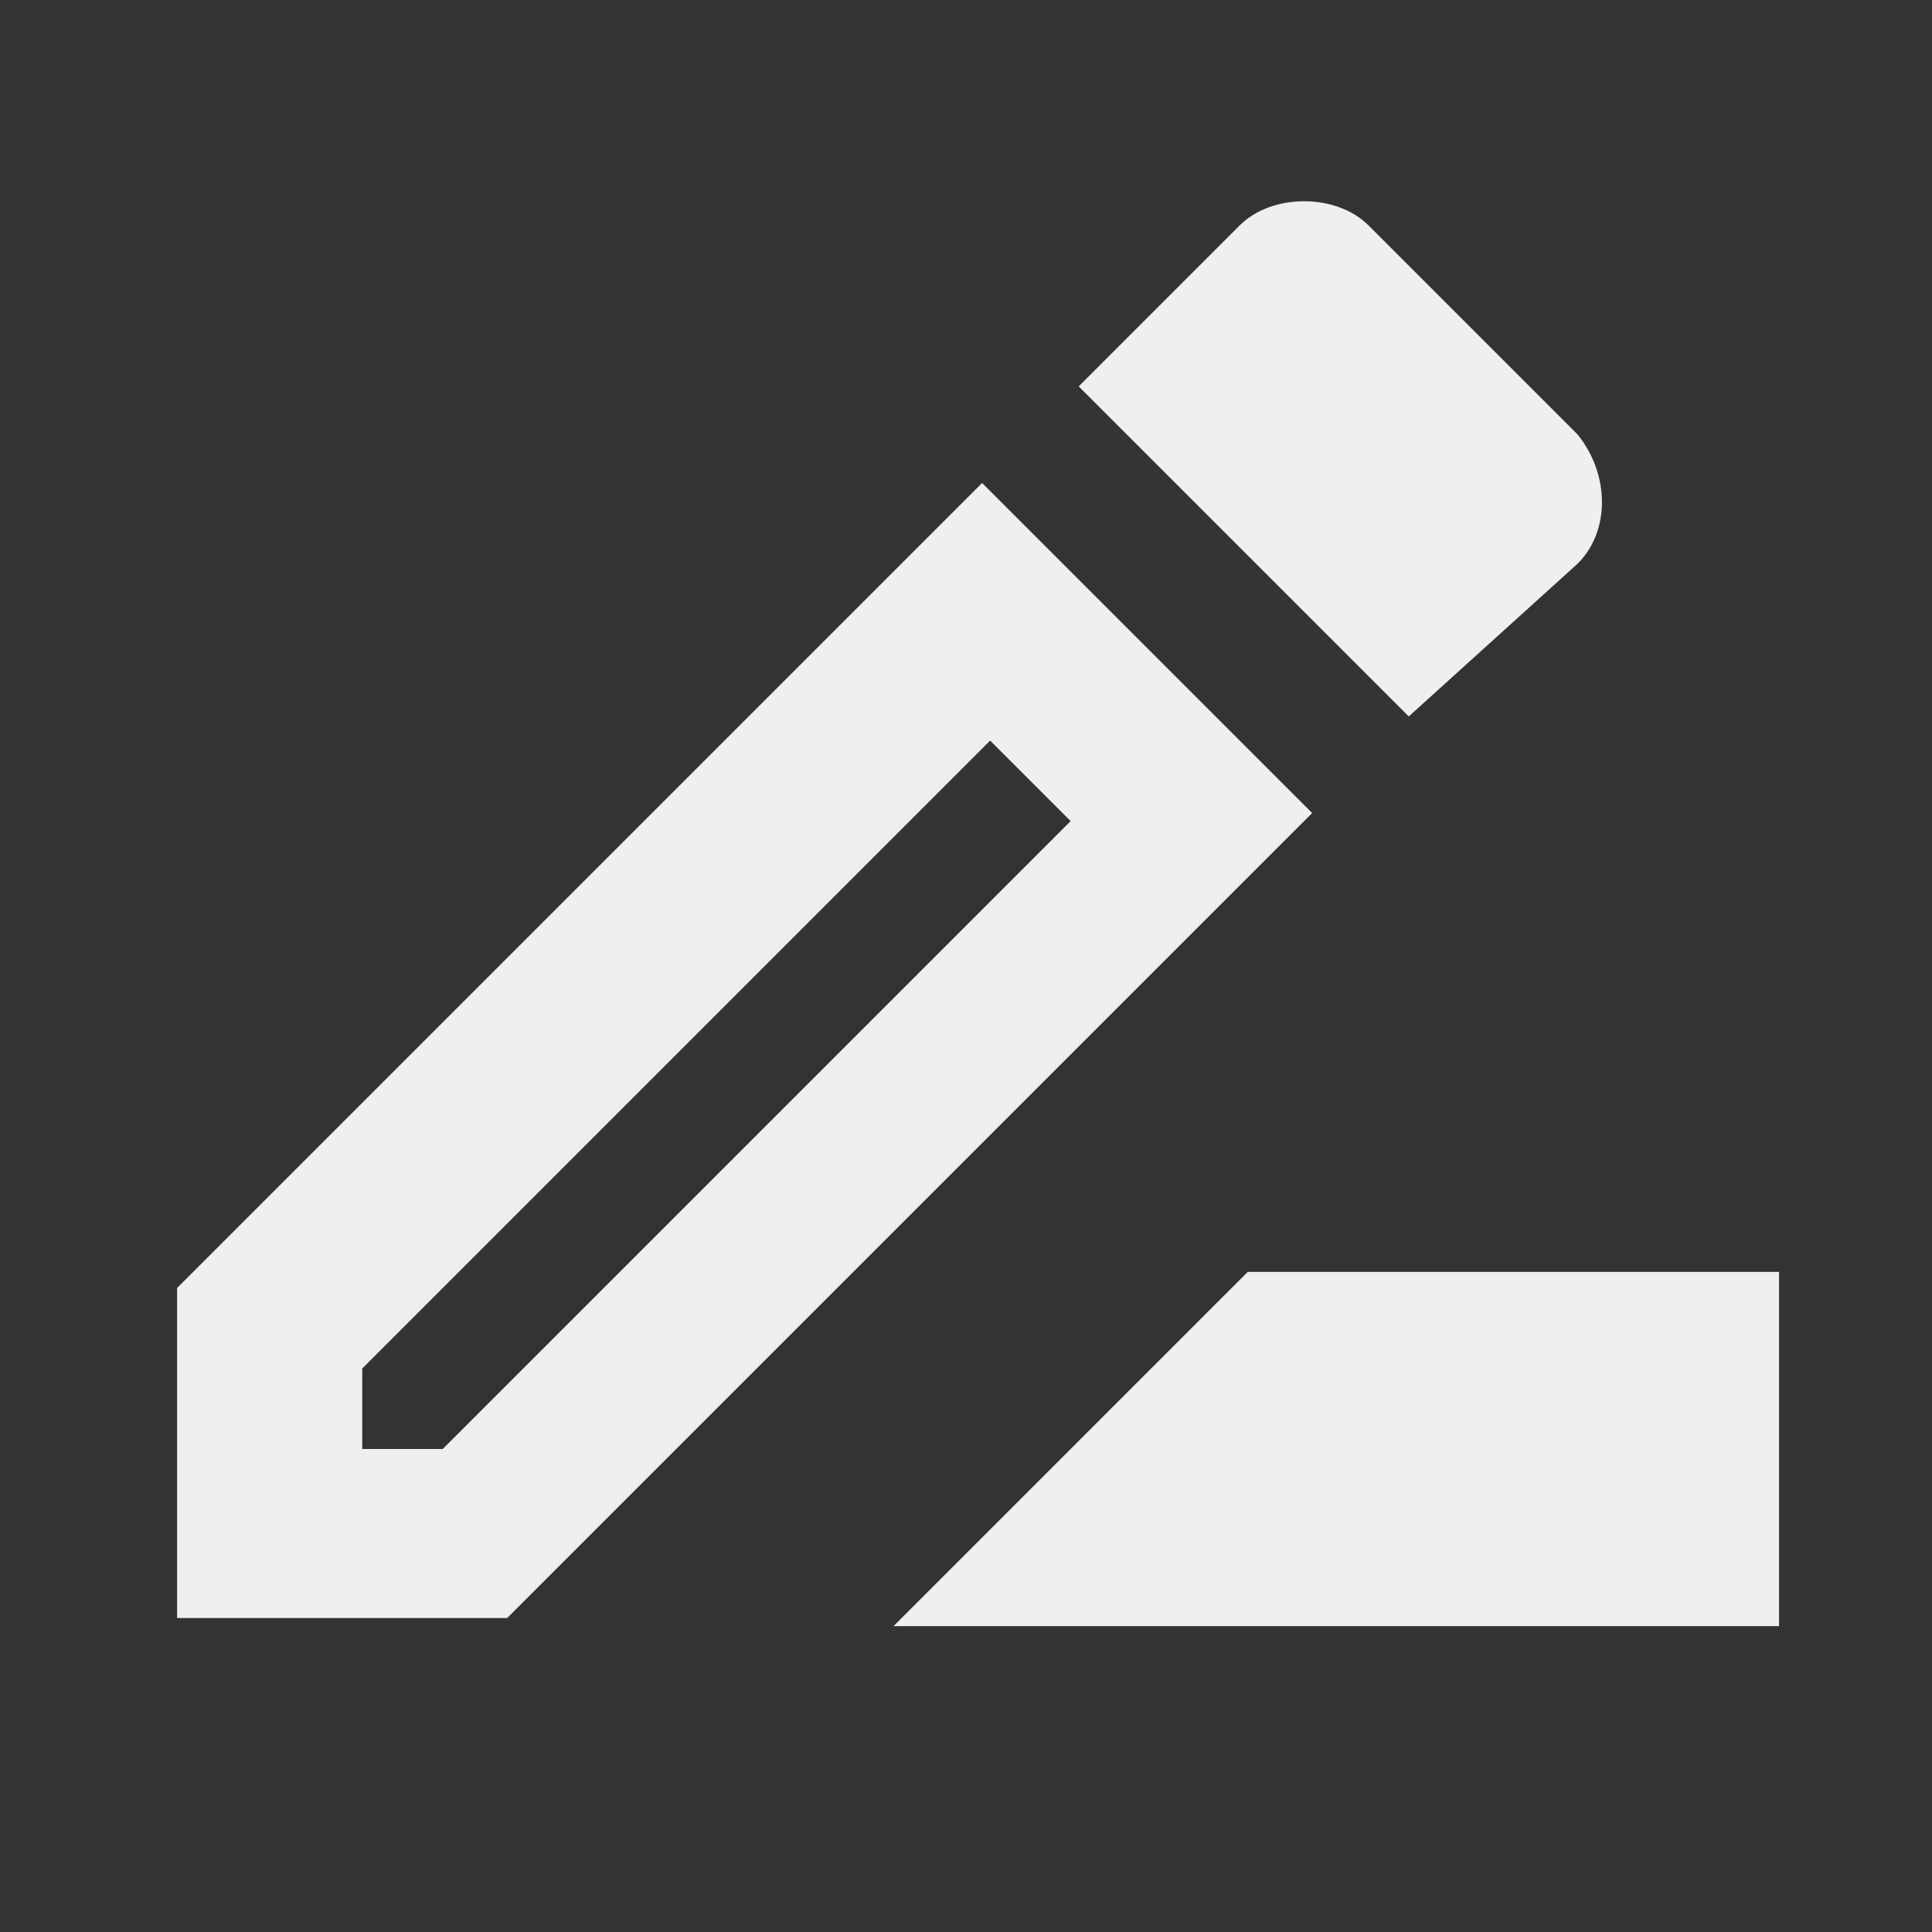
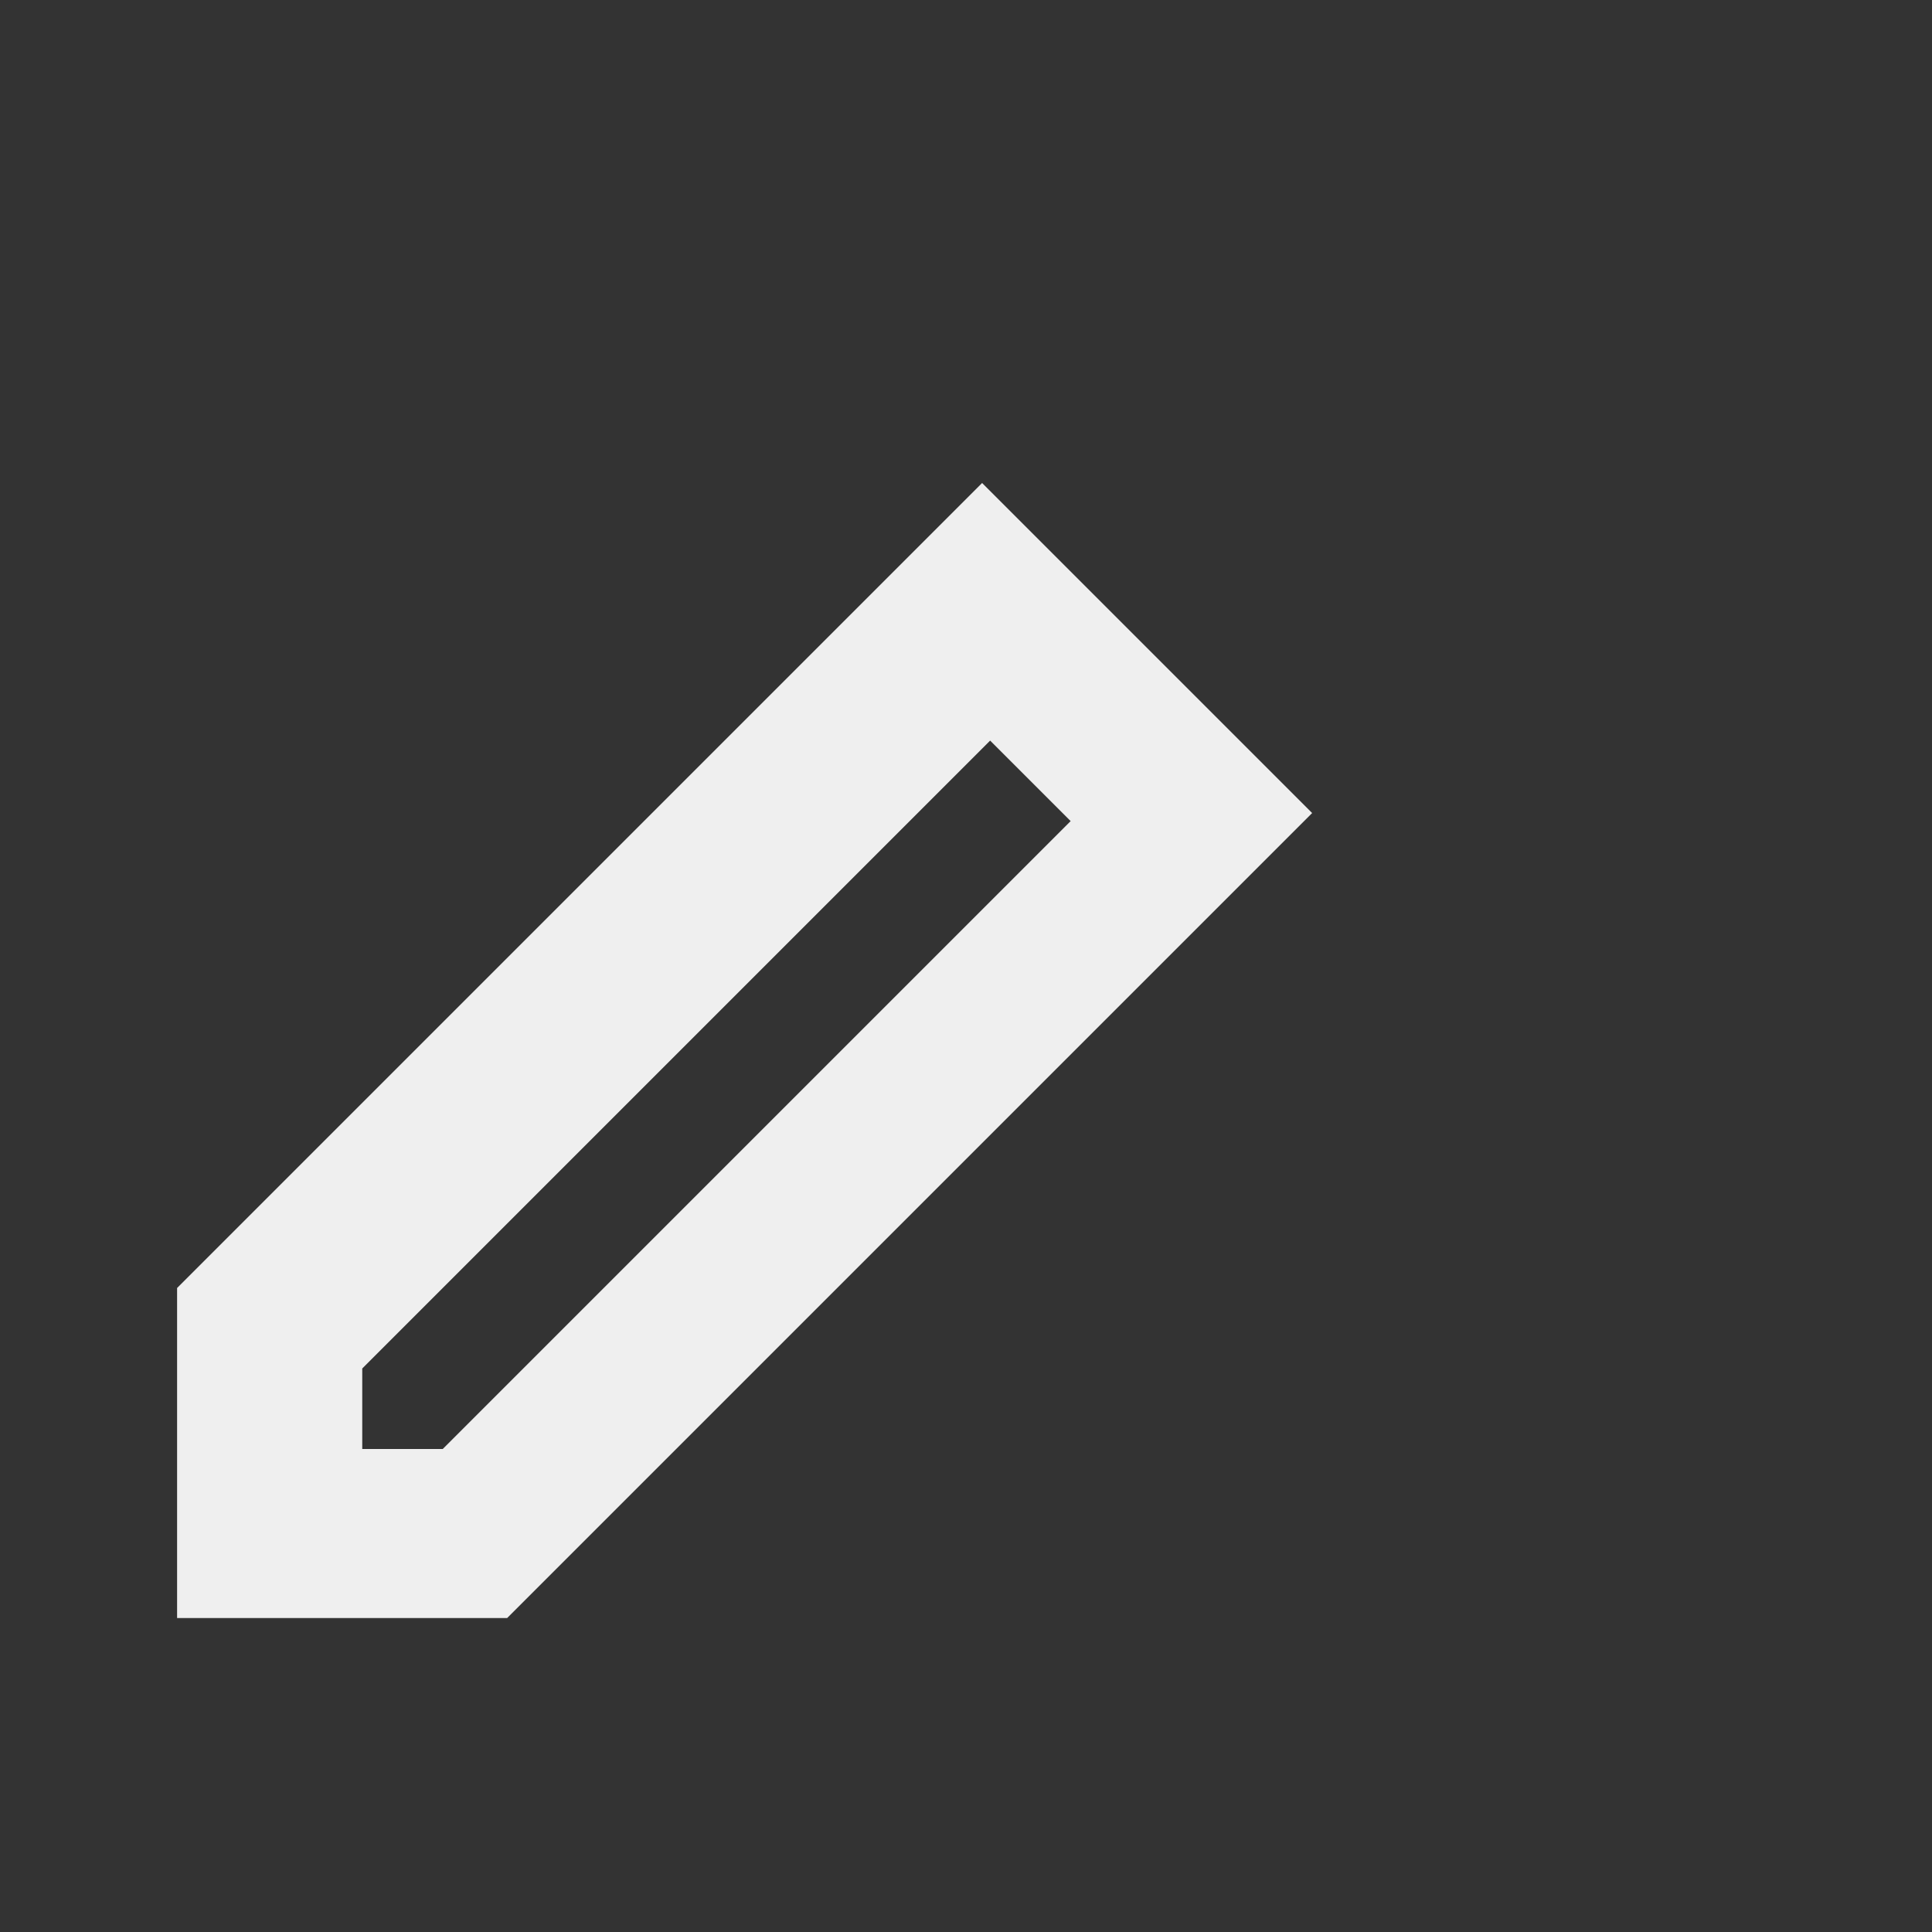
<svg xmlns="http://www.w3.org/2000/svg" version="1.1" id="레이어_1" x="0px" y="0px" viewBox="-87 89 24 24" style="enable-background:new -87 89 24 24;" xml:space="preserve">
  <rect x="-87" y="89" width="24" height="24" fill="#333333" stroke="none" />
  <style type="text/css">
	.st0{fill:#EFEFEF;}
</style>
  <g>
    <g>
-       <polygon class="st0" points="-71.5,104.8 -75.9,109.2 -64.9,109.2 -64.9,104.8   " />
      <path class="st0" d="M-74.8,95l-10,10v4.1h4.1l10-10L-74.8,95z M-81.5,107h-1v-1l7.8-7.8l1,1L-81.5,107z" />
-       <path class="st0" d="M-67.4,96c0.4-0.4,0.4-1.1,0-1.6l-2.6-2.6c-0.2-0.2-0.5-0.3-0.8-0.3c-0.3,0-0.6,0.1-0.8,0.3l-2,2l4.1,4.1    L-67.4,96z" />
    </g>
  </g>
</svg>